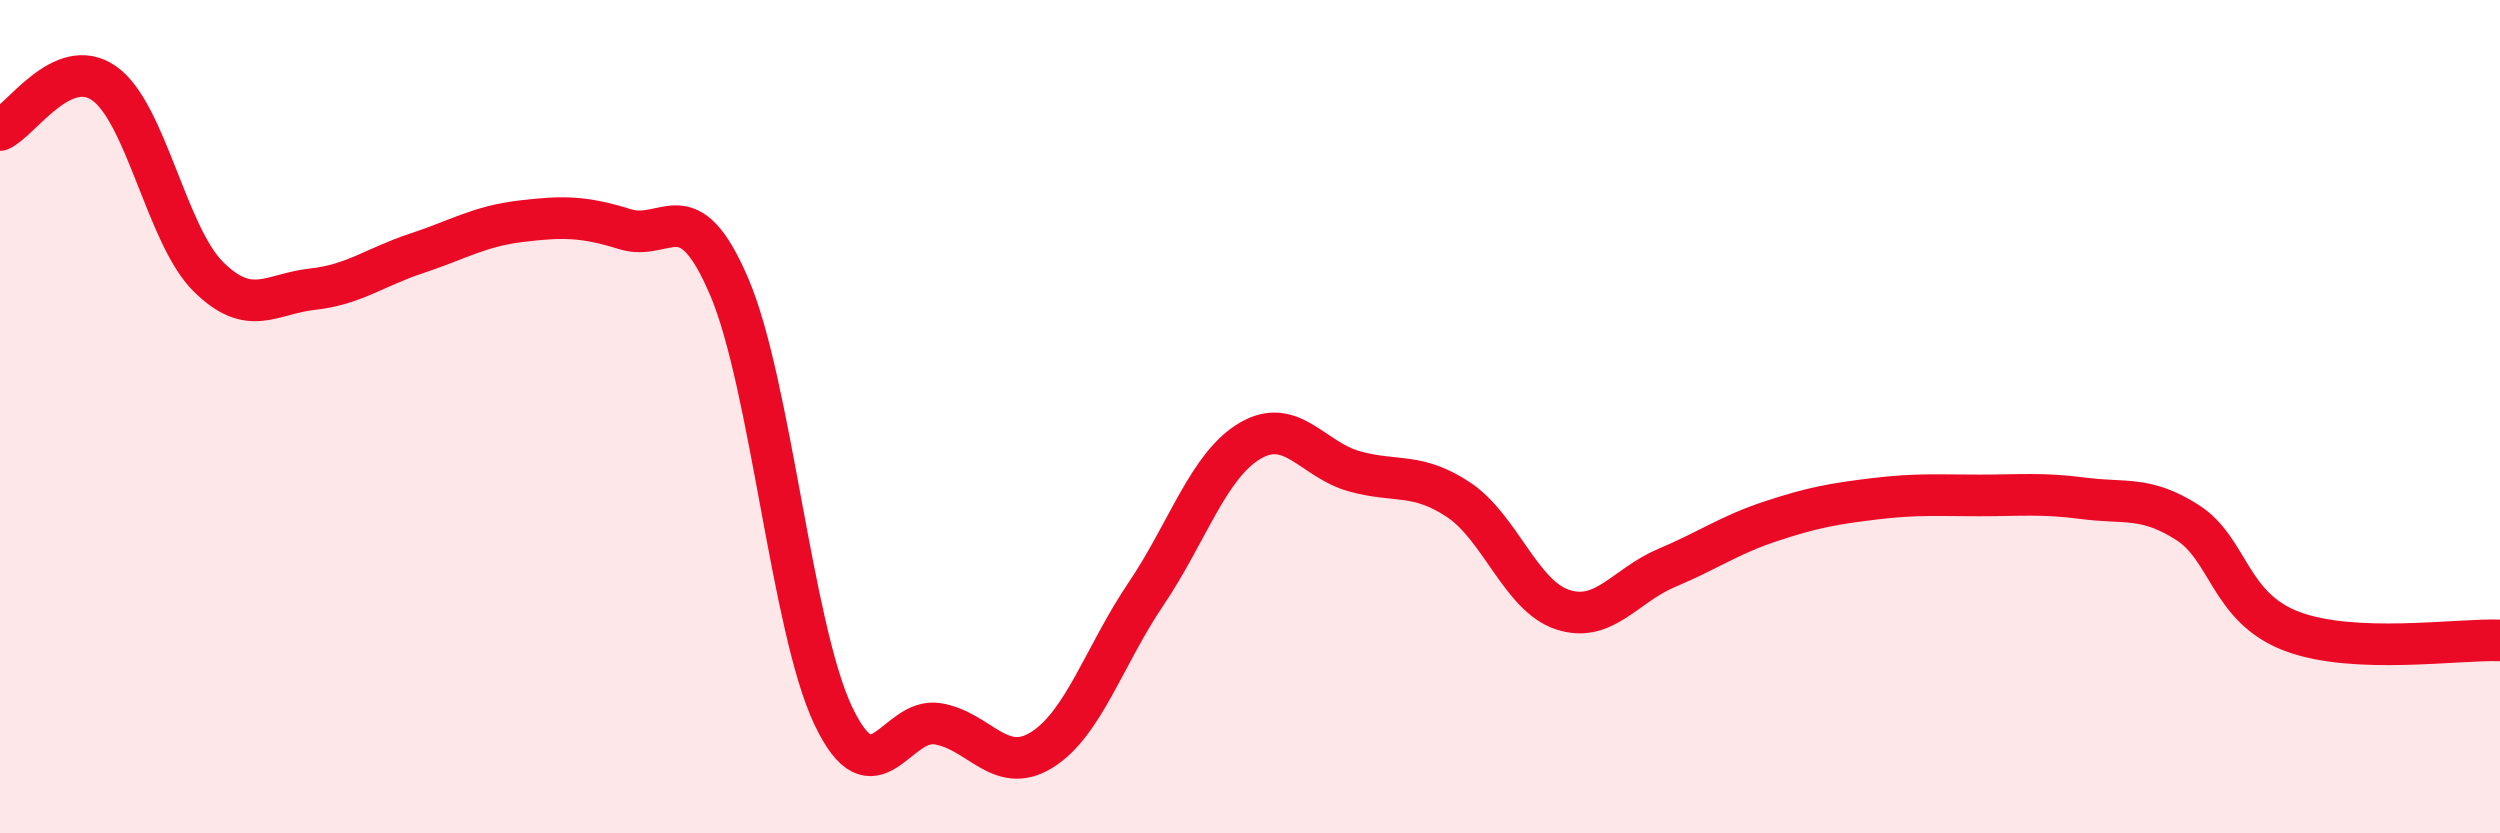
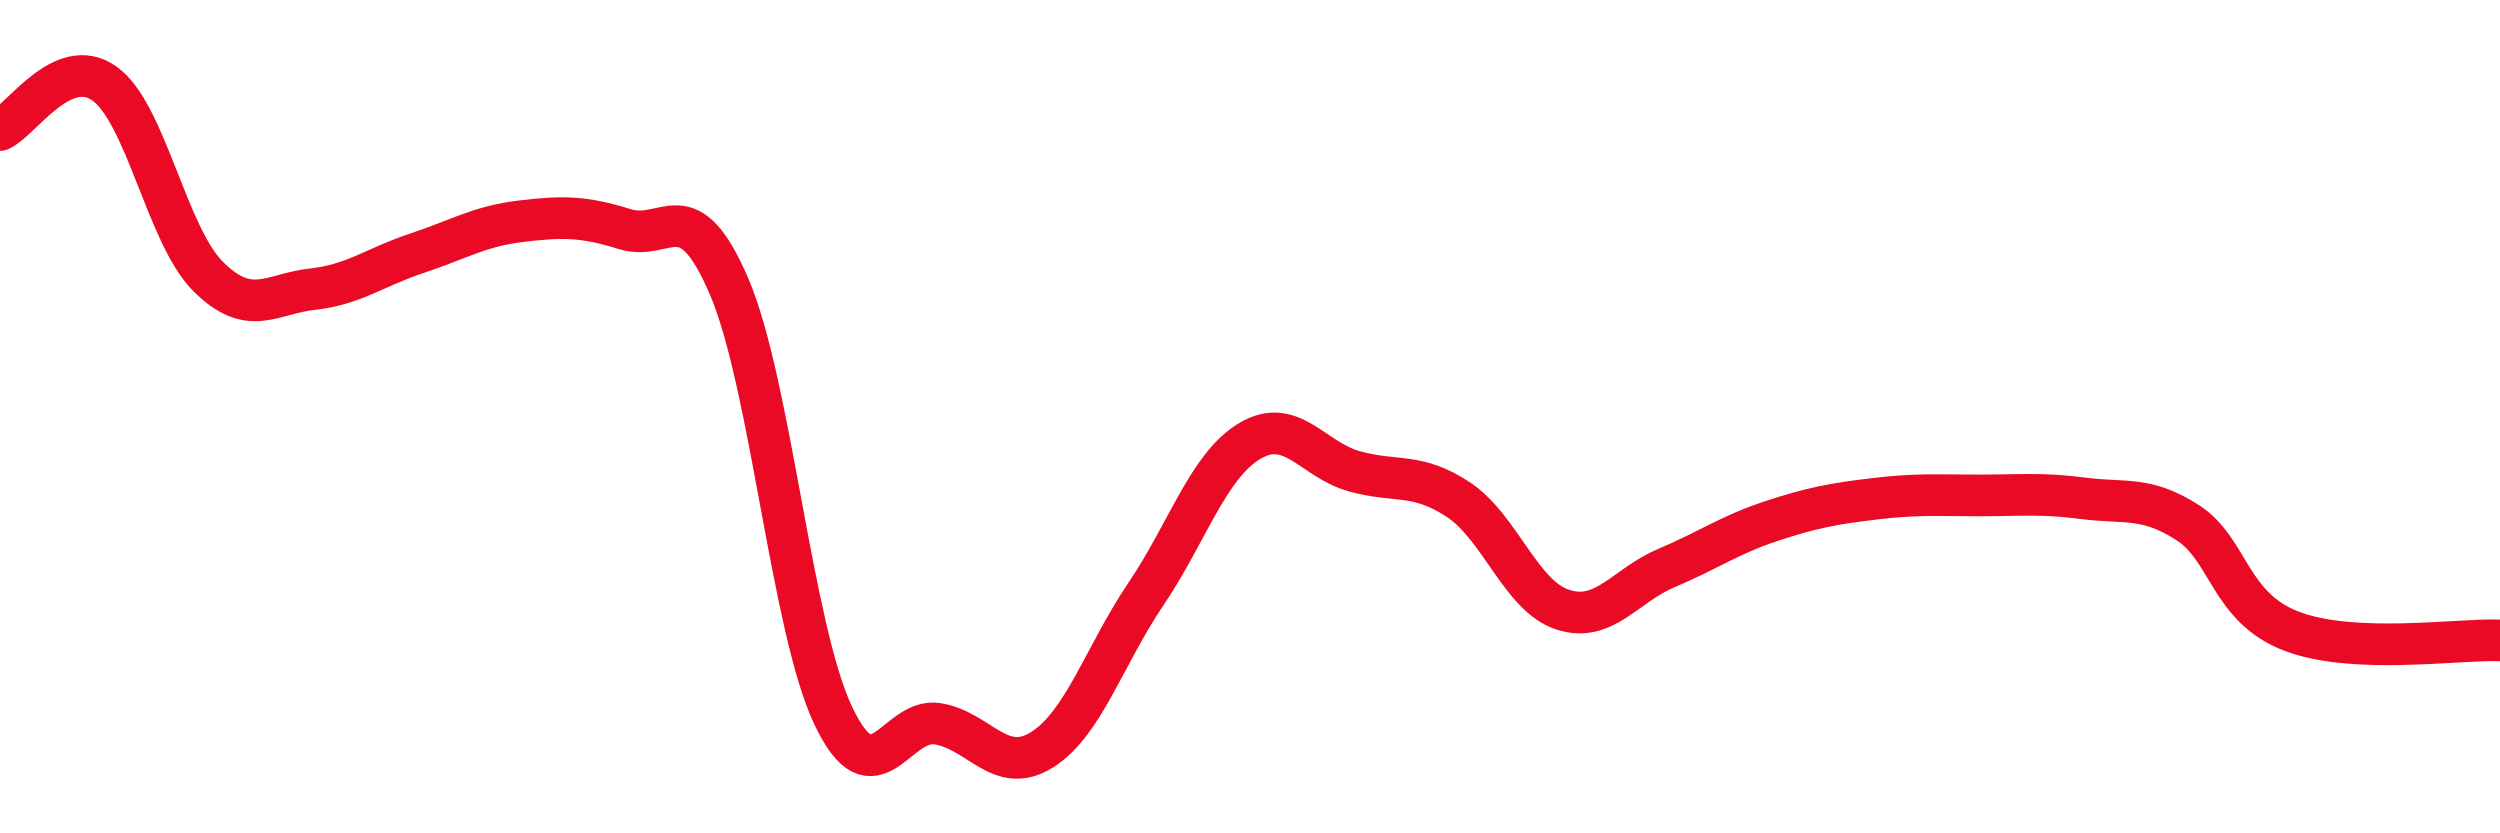
<svg xmlns="http://www.w3.org/2000/svg" width="60" height="20" viewBox="0 0 60 20">
-   <path d="M 0,3.12 C 0.5,2.9 1.5,1.3 2.5,2 C 3.5,2.7 4,5.65 5,6.64 C 6,7.63 6.5,7.05 7.5,6.94 C 8.5,6.83 9,6.41 10,6.08 C 11,5.75 11.5,5.43 12.5,5.31 C 13.5,5.19 14,5.19 15,5.5 C 16,5.81 16.5,4.54 17.5,6.88 C 18.5,9.22 19,15.08 20,17.18 C 21,19.28 21.5,17.21 22.5,17.37 C 23.5,17.53 24,18.62 25,18 C 26,17.38 26.5,15.74 27.5,14.26 C 28.5,12.78 29,11.17 30,10.58 C 31,9.99 31.5,11.03 32.5,11.31 C 33.5,11.59 34,11.33 35,11.99 C 36,12.65 36.5,14.3 37.5,14.63 C 38.5,14.96 39,14.05 40,13.63 C 41,13.21 41.5,12.84 42.5,12.51 C 43.5,12.18 44,12.09 45,11.97 C 46,11.85 46.5,11.89 47.5,11.89 C 48.5,11.89 49,11.83 50,11.96 C 51,12.09 51.5,11.9 52.5,12.54 C 53.5,13.18 53.5,14.58 55,15.15 C 56.5,15.72 59,15.33 60,15.37L60 20L0 20Z" fill="#EB0A25" opacity="0.1" stroke-linecap="round" stroke-linejoin="round" />
  <path d="M 0,3.12 C 0.5,2.9 1.5,1.3 2.5,2 C 3.5,2.7 4,5.65 5,6.64 C 6,7.63 6.5,7.05 7.5,6.94 C 8.5,6.83 9,6.41 10,6.08 C 11,5.75 11.5,5.43 12.5,5.31 C 13.5,5.19 14,5.19 15,5.5 C 16,5.81 16.5,4.54 17.5,6.88 C 18.5,9.22 19,15.08 20,17.18 C 21,19.28 21.5,17.21 22.5,17.37 C 23.5,17.53 24,18.62 25,18 C 26,17.38 26.5,15.74 27.5,14.26 C 28.5,12.78 29,11.17 30,10.58 C 31,9.99 31.5,11.03 32.5,11.31 C 33.5,11.59 34,11.33 35,11.99 C 36,12.65 36.5,14.3 37.5,14.63 C 38.5,14.96 39,14.05 40,13.63 C 41,13.21 41.5,12.84 42.5,12.51 C 43.5,12.18 44,12.09 45,11.97 C 46,11.85 46.5,11.89 47.5,11.89 C 48.5,11.89 49,11.83 50,11.96 C 51,12.09 51.5,11.9 52.5,12.54 C 53.5,13.18 53.5,14.58 55,15.15 C 56.5,15.72 59,15.33 60,15.37" stroke="#EB0A25" stroke-width="1" fill="none" stroke-linecap="round" stroke-linejoin="round" />
</svg>